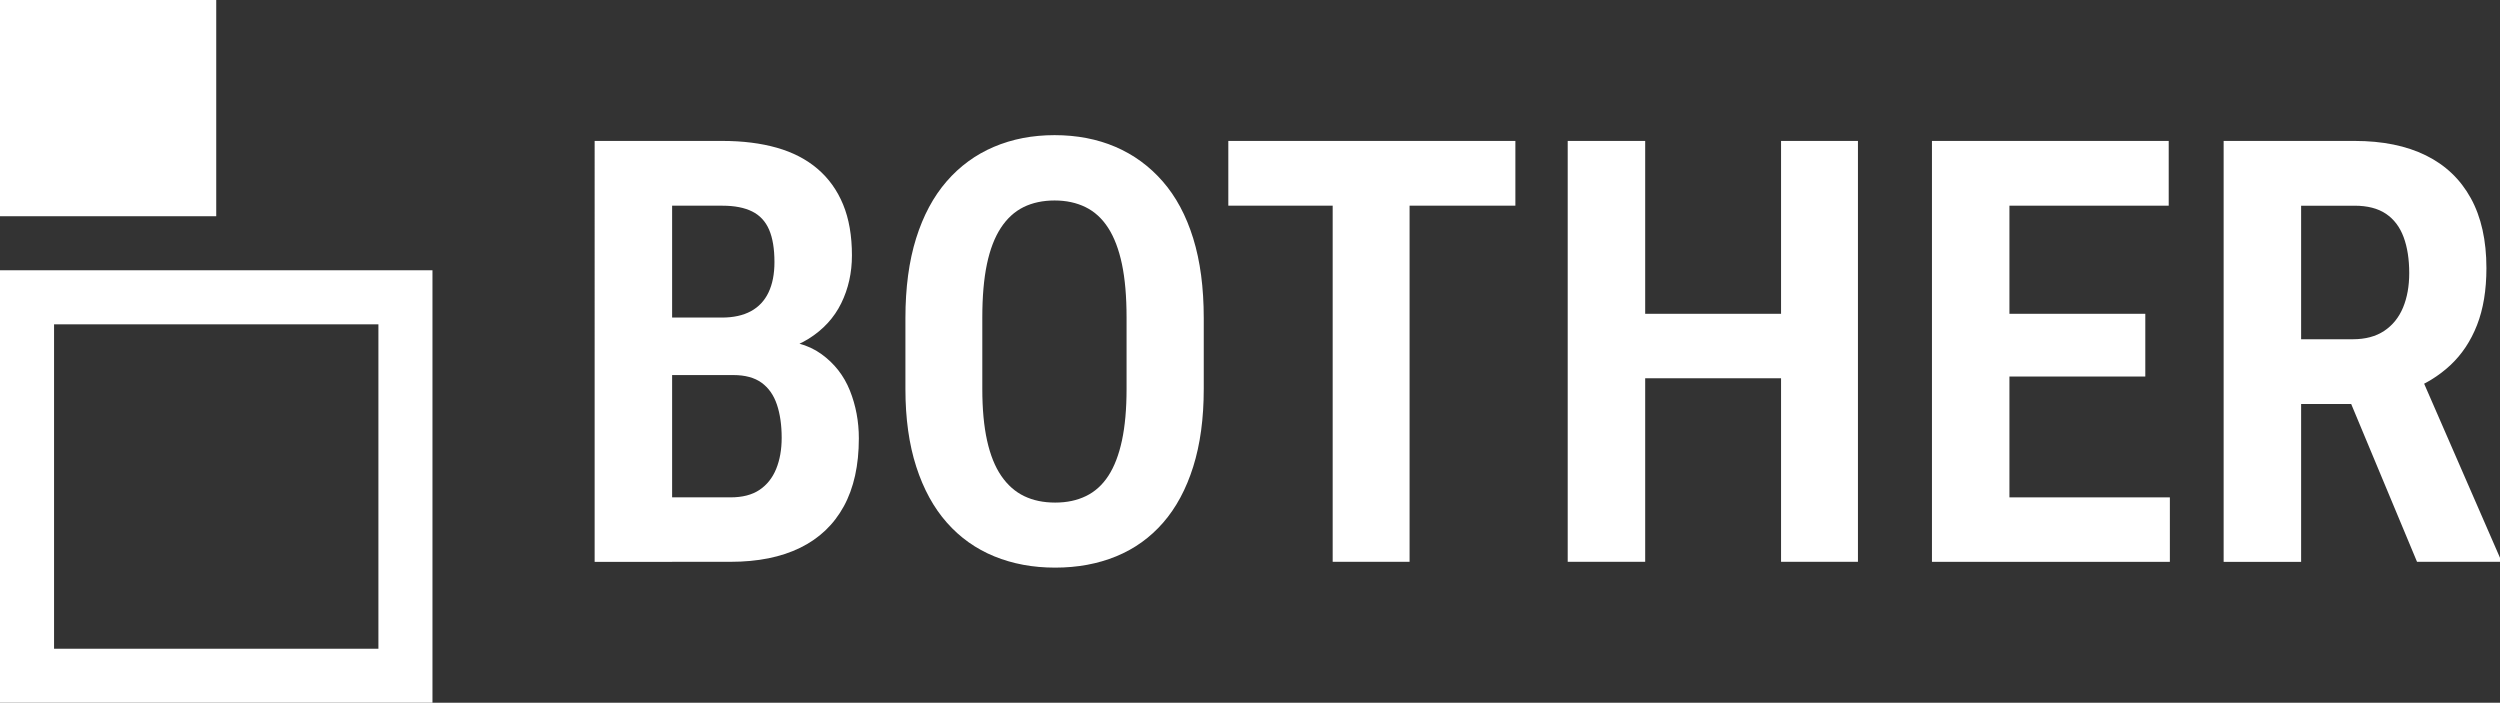
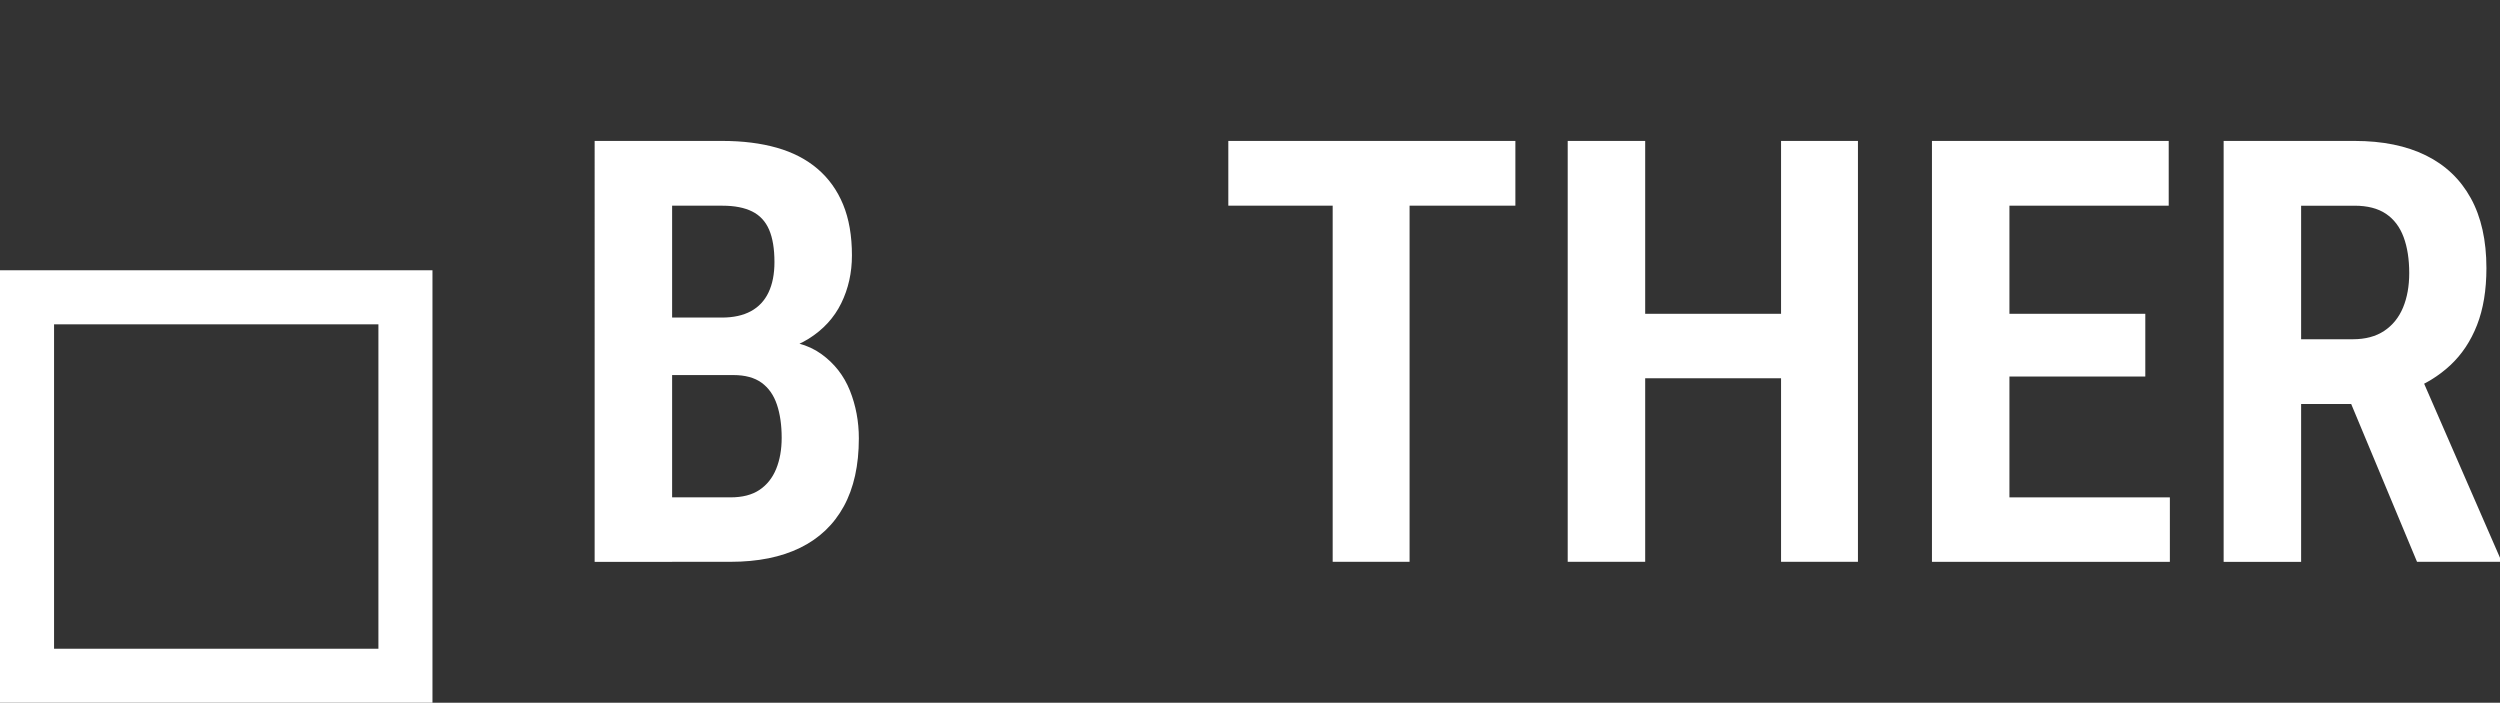
<svg xmlns="http://www.w3.org/2000/svg" id="Layer_1" data-name="Layer 1" viewBox="0 0 2312.31 650">
  <rect x="0" y="0" width="2312.31" height="650" fill="#333333" stroke="none" />
  <defs>
    <style>
      .cls-1 {
        fill: #fff;
      }
    </style>
  </defs>
  <g>
    <path class="cls-1" d="M678.34,346.93h-79.41l-.53-53.21h69.25c10.7,0,19.65-1.96,26.87-5.88,7.22-3.92,12.66-9.71,16.31-17.38,3.65-7.66,5.48-17.02,5.48-28.07,0-12.3-1.65-22.28-4.95-29.95-3.3-7.66-8.51-13.28-15.64-16.84-7.13-3.56-16.31-5.35-27.54-5.35h-46.52v329.41h-71.66V130.35h118.18c18.72,0,35.47,2.1,50.27,6.28,14.79,4.19,27.36,10.7,37.7,19.52,10.34,8.82,18.22,19.83,23.66,33.02,5.44,13.19,8.16,28.88,8.16,47.06,0,16.04-3.3,30.79-9.89,44.25-6.6,13.46-16.67,24.42-30.21,32.89-13.55,8.47-30.57,13.33-51.07,14.57l-18.45,18.98ZM675.67,519.65h-98.66l30.48-59.63h68.18c11.05,0,20.01-2.31,26.87-6.95,6.86-4.63,11.99-11.1,15.37-19.39,3.38-8.29,5.08-17.87,5.08-28.74,0-11.76-1.47-22.01-4.41-30.75-2.94-8.73-7.67-15.46-14.17-20.19-6.51-4.72-15.2-7.09-26.07-7.09h-66.58l.53-53.21h82.89l16.84,20.86c19.61-.18,35.47,4.1,47.59,12.83,12.12,8.74,20.94,20.01,26.47,33.82,5.52,13.82,8.29,28.57,8.29,44.25,0,24.96-4.64,45.9-13.9,62.83-9.27,16.94-22.73,29.73-40.37,38.37-17.65,8.65-39.13,12.97-64.44,12.97Z" />
-     <path class="cls-1" d="M1113.38,294.25v65.51c0,27.27-3.25,51.25-9.76,71.93-6.51,20.68-15.78,37.93-27.81,51.74-12.03,13.82-26.52,24.2-43.45,31.15-16.94,6.95-35.74,10.43-56.42,10.43s-39.26-3.48-56.28-10.43c-17.02-6.95-31.64-17.33-43.85-31.15-12.21-13.81-21.66-31.06-28.34-51.74-6.68-20.68-10.03-44.65-10.03-71.93v-65.51c0-28.16,3.3-52.76,9.89-73.8,6.59-21.03,16-38.59,28.21-52.67,12.21-14.08,26.78-24.73,43.72-31.95,16.93-7.22,35.65-10.83,56.15-10.83s39.44,3.61,56.28,10.83c16.84,7.22,31.42,17.87,43.72,31.95,12.3,14.08,21.7,31.64,28.21,52.67,6.51,21.04,9.76,45.63,9.76,73.8ZM1041.99,359.76v-66.04c0-19.43-1.43-35.92-4.28-49.47-2.85-13.54-7.09-24.69-12.7-33.42-5.61-8.73-12.61-15.15-20.99-19.25-8.38-4.1-17.91-6.15-28.61-6.15s-20.45,2.05-28.74,6.15c-8.29,4.1-15.29,10.52-20.99,19.25-5.71,8.74-9.99,19.88-12.83,33.42-2.85,13.55-4.28,30.04-4.28,49.47v66.04c0,18.54,1.47,34.45,4.41,47.73,2.94,13.28,7.31,24.16,13.1,32.62,5.79,8.47,12.83,14.71,21.12,18.72,8.29,4.01,17.87,6.02,28.74,6.02s20.19-2.01,28.48-6.02c8.29-4.01,15.2-10.25,20.72-18.72,5.52-8.46,9.71-19.34,12.57-32.62,2.85-13.28,4.28-29.19,4.28-47.73Z" />
-     <path class="cls-1" d="M1401.61,130.35v59.89h-265.51v-59.89h265.51ZM1303.75,130.35v389.3h-71.12V130.35h71.12Z" />
+     <path class="cls-1" d="M1401.61,130.35v59.89h-265.51v-59.89h265.51ZM1303.75,130.35v389.3h-71.12V130.35Z" />
    <path class="cls-1" d="M1521.67,130.35v389.3h-71.66V130.35h71.66ZM1664.72,290.24v59.63h-161.76v-59.63h161.76ZM1718.46,130.35v389.3h-71.12V130.35h71.12Z" />
    <path class="cls-1" d="M1858.57,130.35v389.3h-71.66V130.35h71.66ZM2005.89,130.35v59.89h-168.18v-59.89h168.18ZM1984.24,290.24v58.02h-146.52v-58.02h146.52ZM2006.96,460.03v59.63h-169.25v-59.63h169.25Z" />
    <path class="cls-1" d="M2056.7,130.35h121.12c25.84,0,47.82,4.46,65.91,13.37,18.09,8.92,31.95,22.1,41.58,39.57,9.63,17.47,14.44,39.04,14.44,64.71,0,20.32-2.9,37.88-8.69,52.67-5.79,14.8-14.04,27.19-24.73,37.17-10.7,9.99-23.53,17.83-38.5,23.53l-21.39,12.3h-100.27l-.27-59.89h70.32c11.59,0,21.26-2.58,29.01-7.75,7.75-5.17,13.54-12.34,17.38-21.52,3.83-9.18,5.75-19.83,5.75-31.95,0-12.83-1.74-23.93-5.21-33.29-3.48-9.36-8.92-16.53-16.31-21.52-7.4-4.99-17.07-7.49-29.01-7.49h-49.47v329.41h-71.66V130.35ZM2235.57,519.65l-72.73-174.33h75.13l74.33,170.59v3.74h-76.74Z" />
  </g>
  <g>
-     <rect class="cls-1" width="200" height="200" />
    <path class="cls-1" d="M350,300v300H50v-300h300ZM400,250H0v400h400V250h0Z" />
  </g>
</svg>